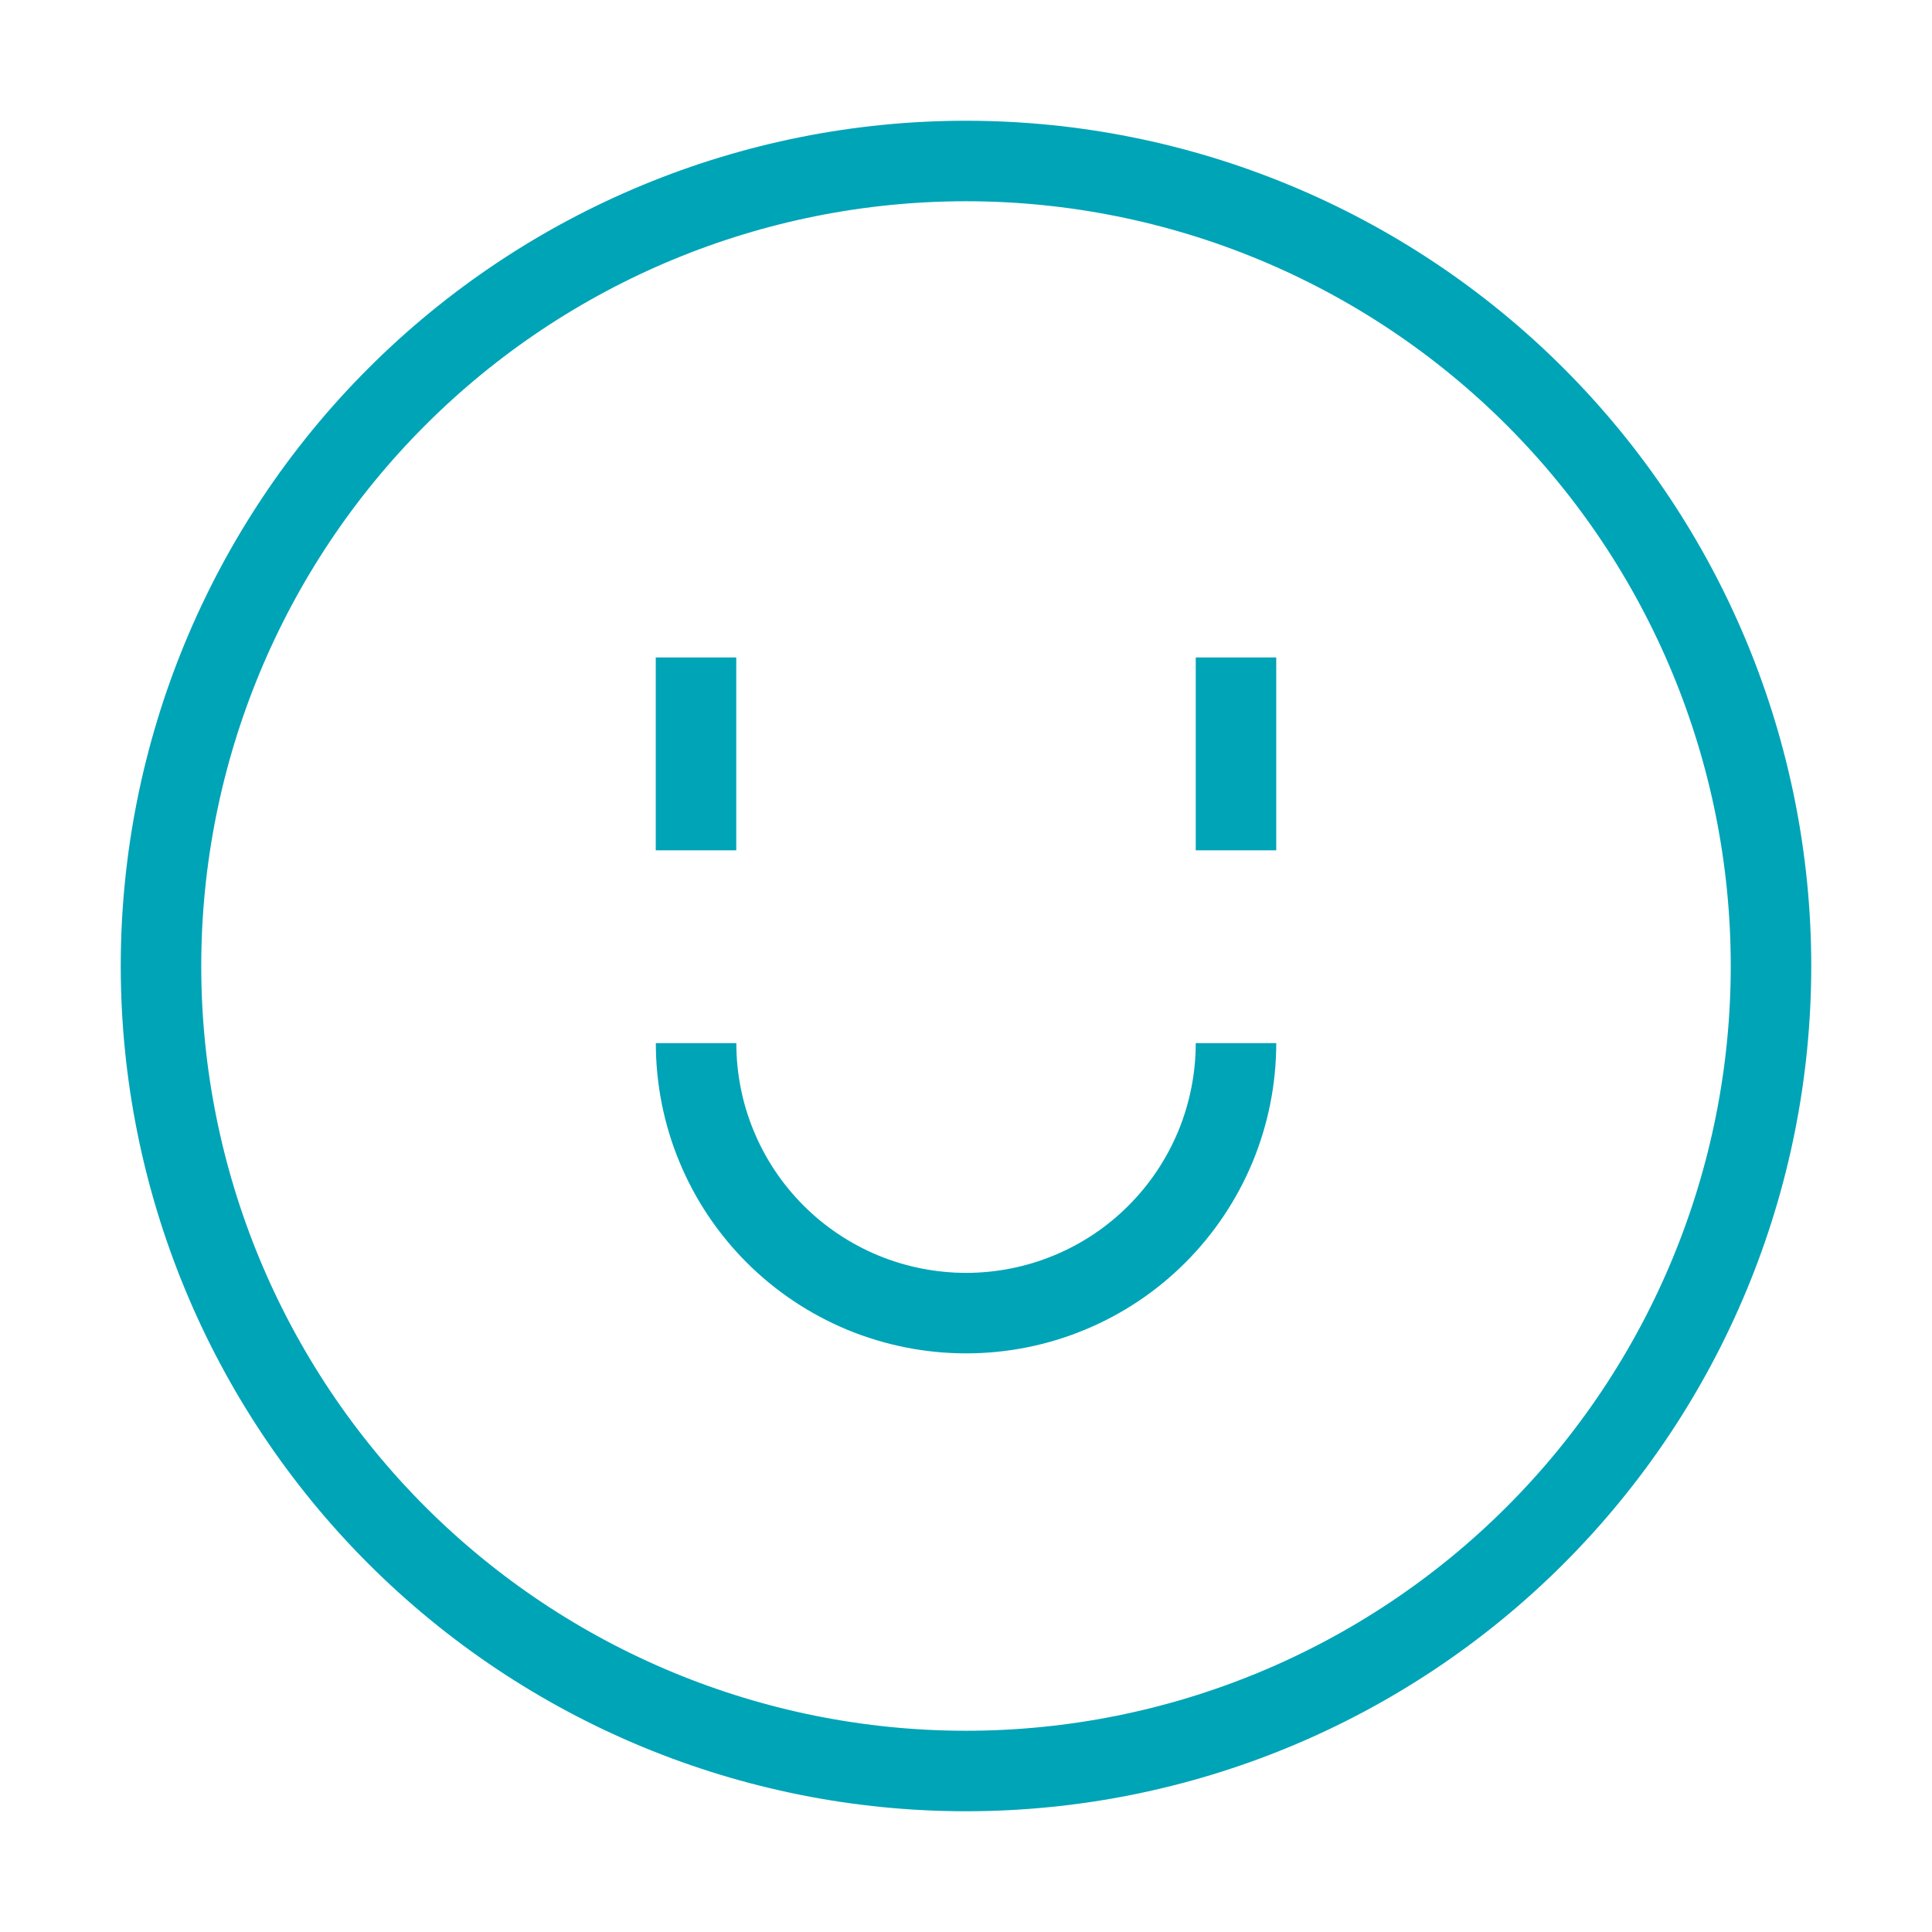
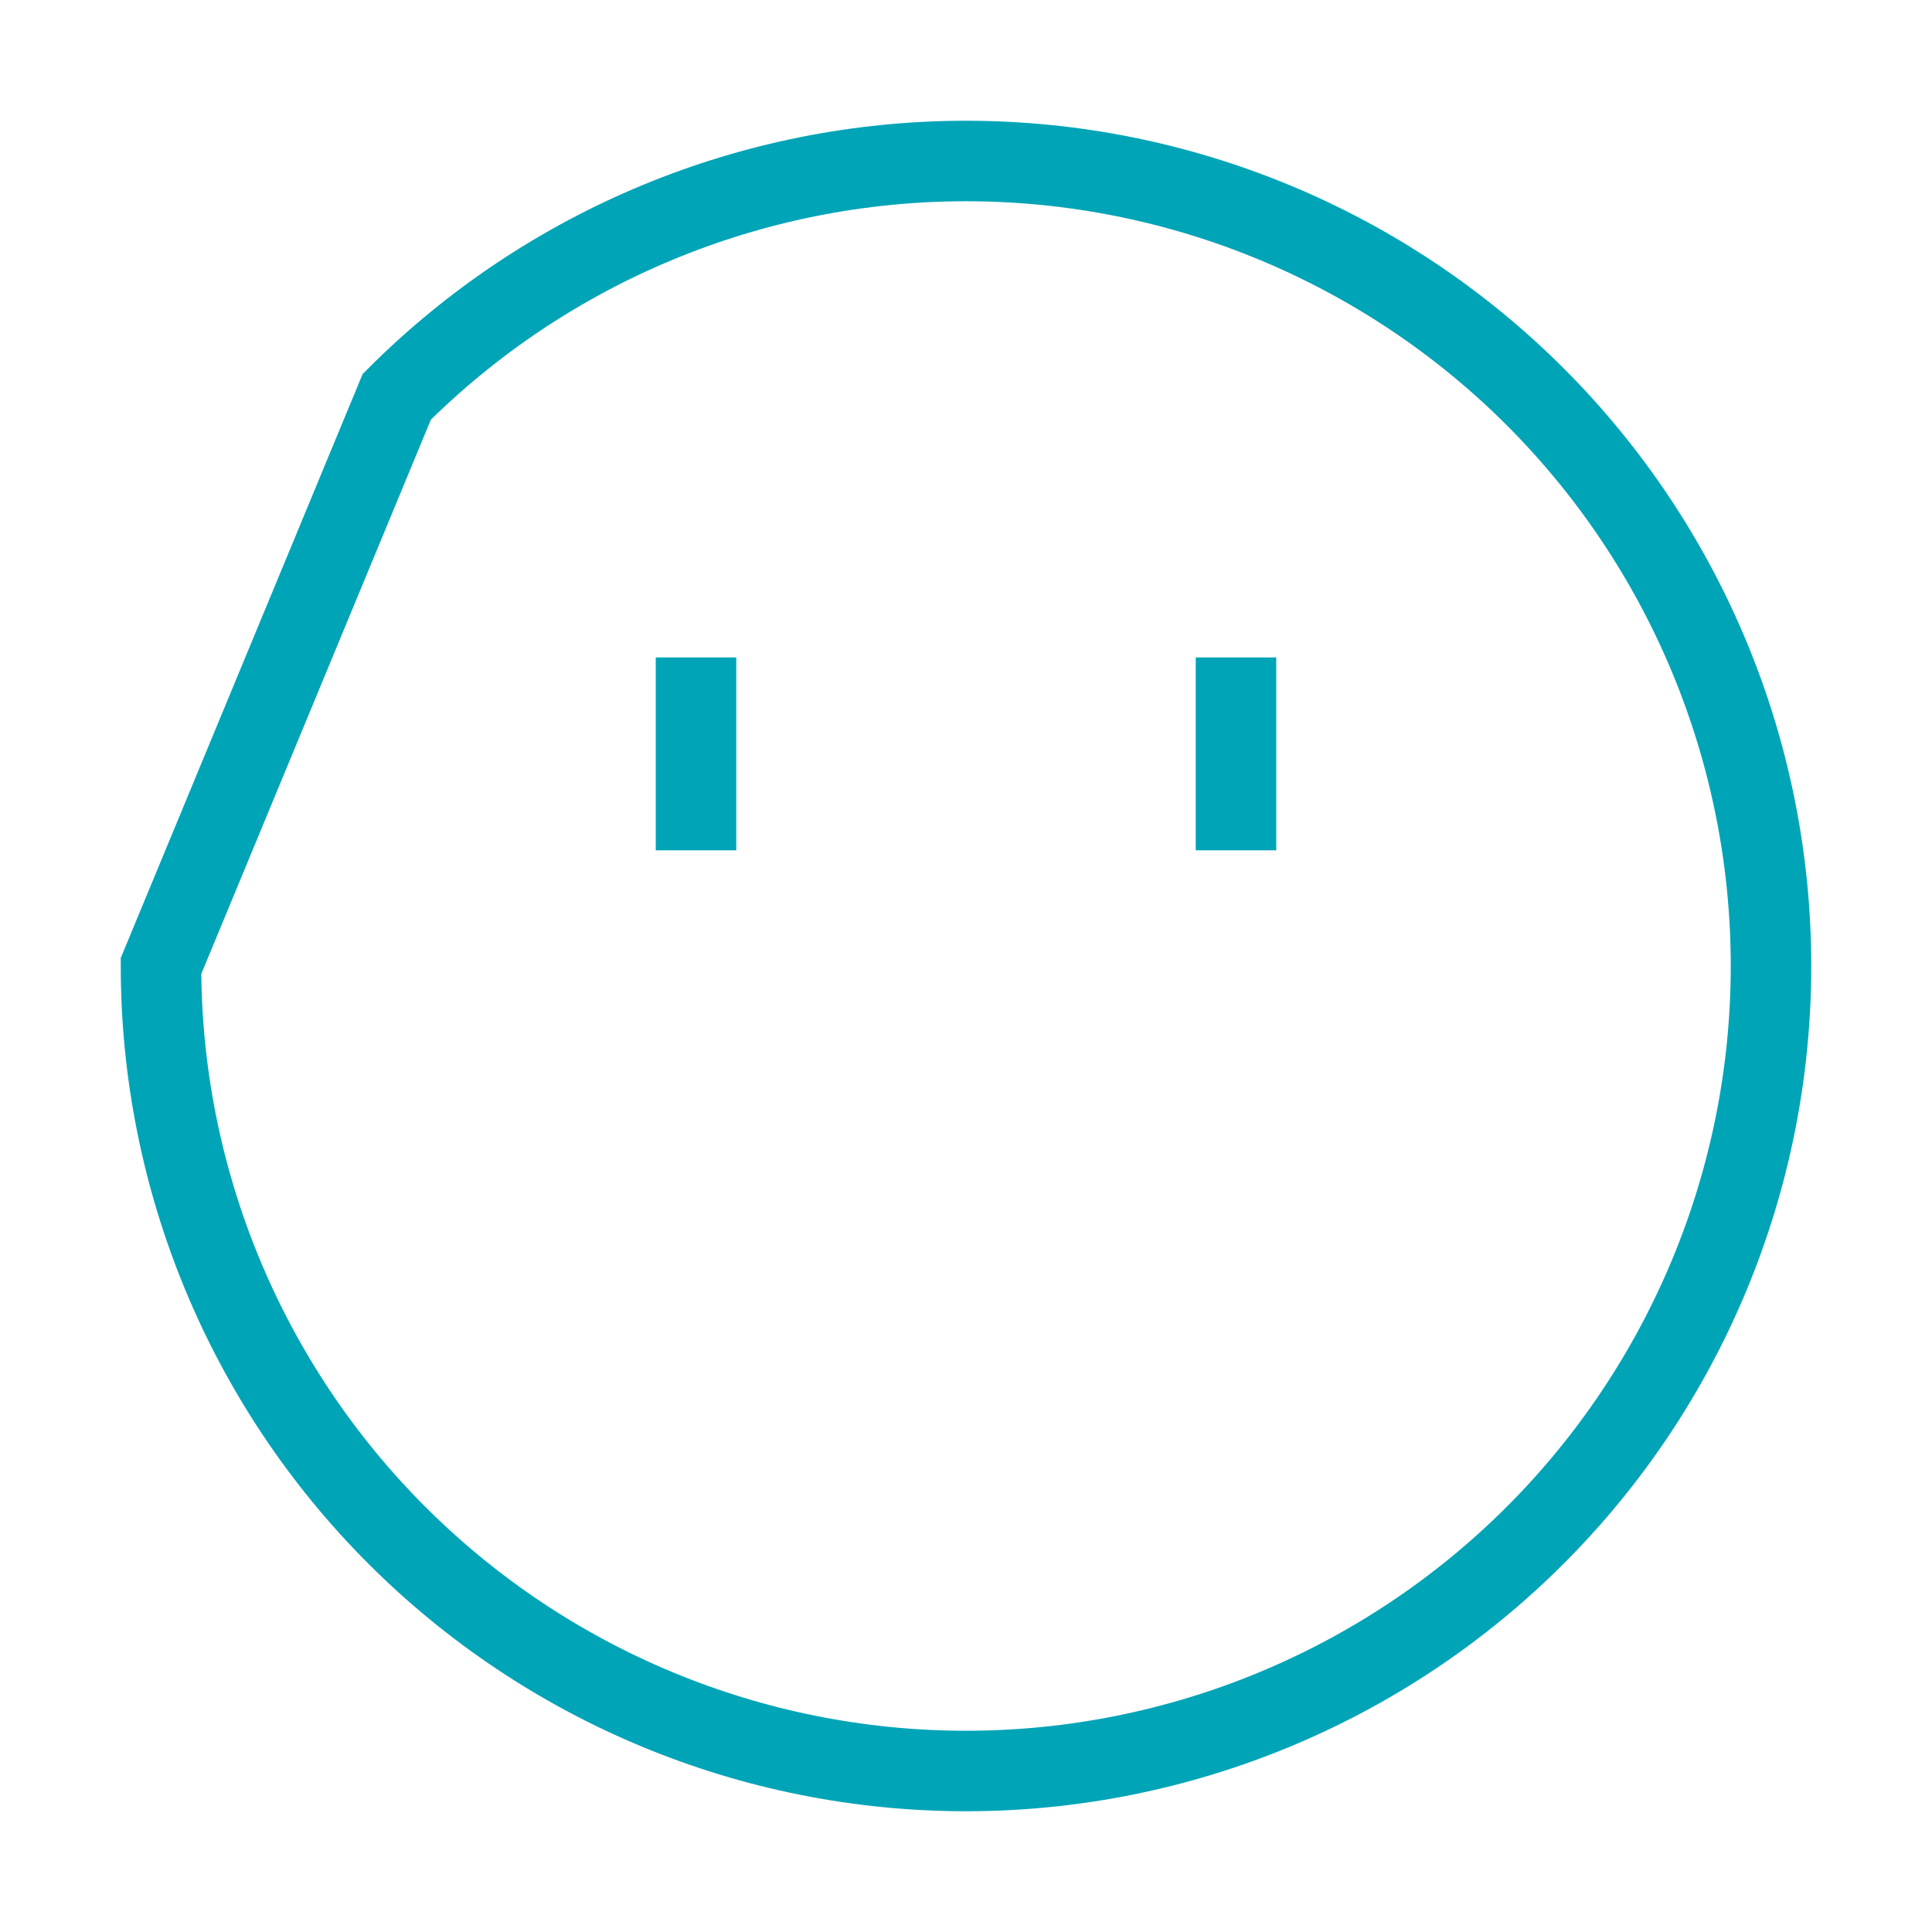
<svg xmlns="http://www.w3.org/2000/svg" id="Livello_1" width="24" height="24" version="1.1" viewBox="0 0 24 24">
-   <path d="M2,12c0,2.652,1.054,5.196,2.929,7.071,1.875,1.875,4.419,2.929,7.071,2.929s5.196-1.054,7.071-2.929,2.929-4.419,2.929-7.071-1.054-5.196-2.929-7.071c-1.875-1.875-4.419-2.929-7.071-2.929s-5.196,1.054-7.071,2.929c-1.875,1.875-2.929,4.419-2.929,7.071Z" fill="none" stroke="#00a4b7" />
+   <path d="M2,12c0,2.652,1.054,5.196,2.929,7.071,1.875,1.875,4.419,2.929,7.071,2.929s5.196-1.054,7.071-2.929,2.929-4.419,2.929-7.071-1.054-5.196-2.929-7.071c-1.875-1.875-4.419-2.929-7.071-2.929s-5.196,1.054-7.071,2.929Z" fill="none" stroke="#00a4b7" />
  <path d="M8.646,8.167v2.396" fill="none" stroke="#00a4b7" />
  <path d="M15.354,8.167v2.396" fill="none" stroke="#00a4b7" />
-   <path d="M15.354,12.958c0,.44-.087.877-.255,1.284-.169.407-.416.777-.727,1.088-.311.312-.681.559-1.088.727-.407.169-.843.255-1.283.255s-.877-.087-1.284-.255c-.407-.169-.777-.416-1.088-.727-.311-.311-.559-.681-.727-1.088-.169-.407-.255-.843-.255-1.284" fill="none" stroke="#00a4b7" />
</svg>